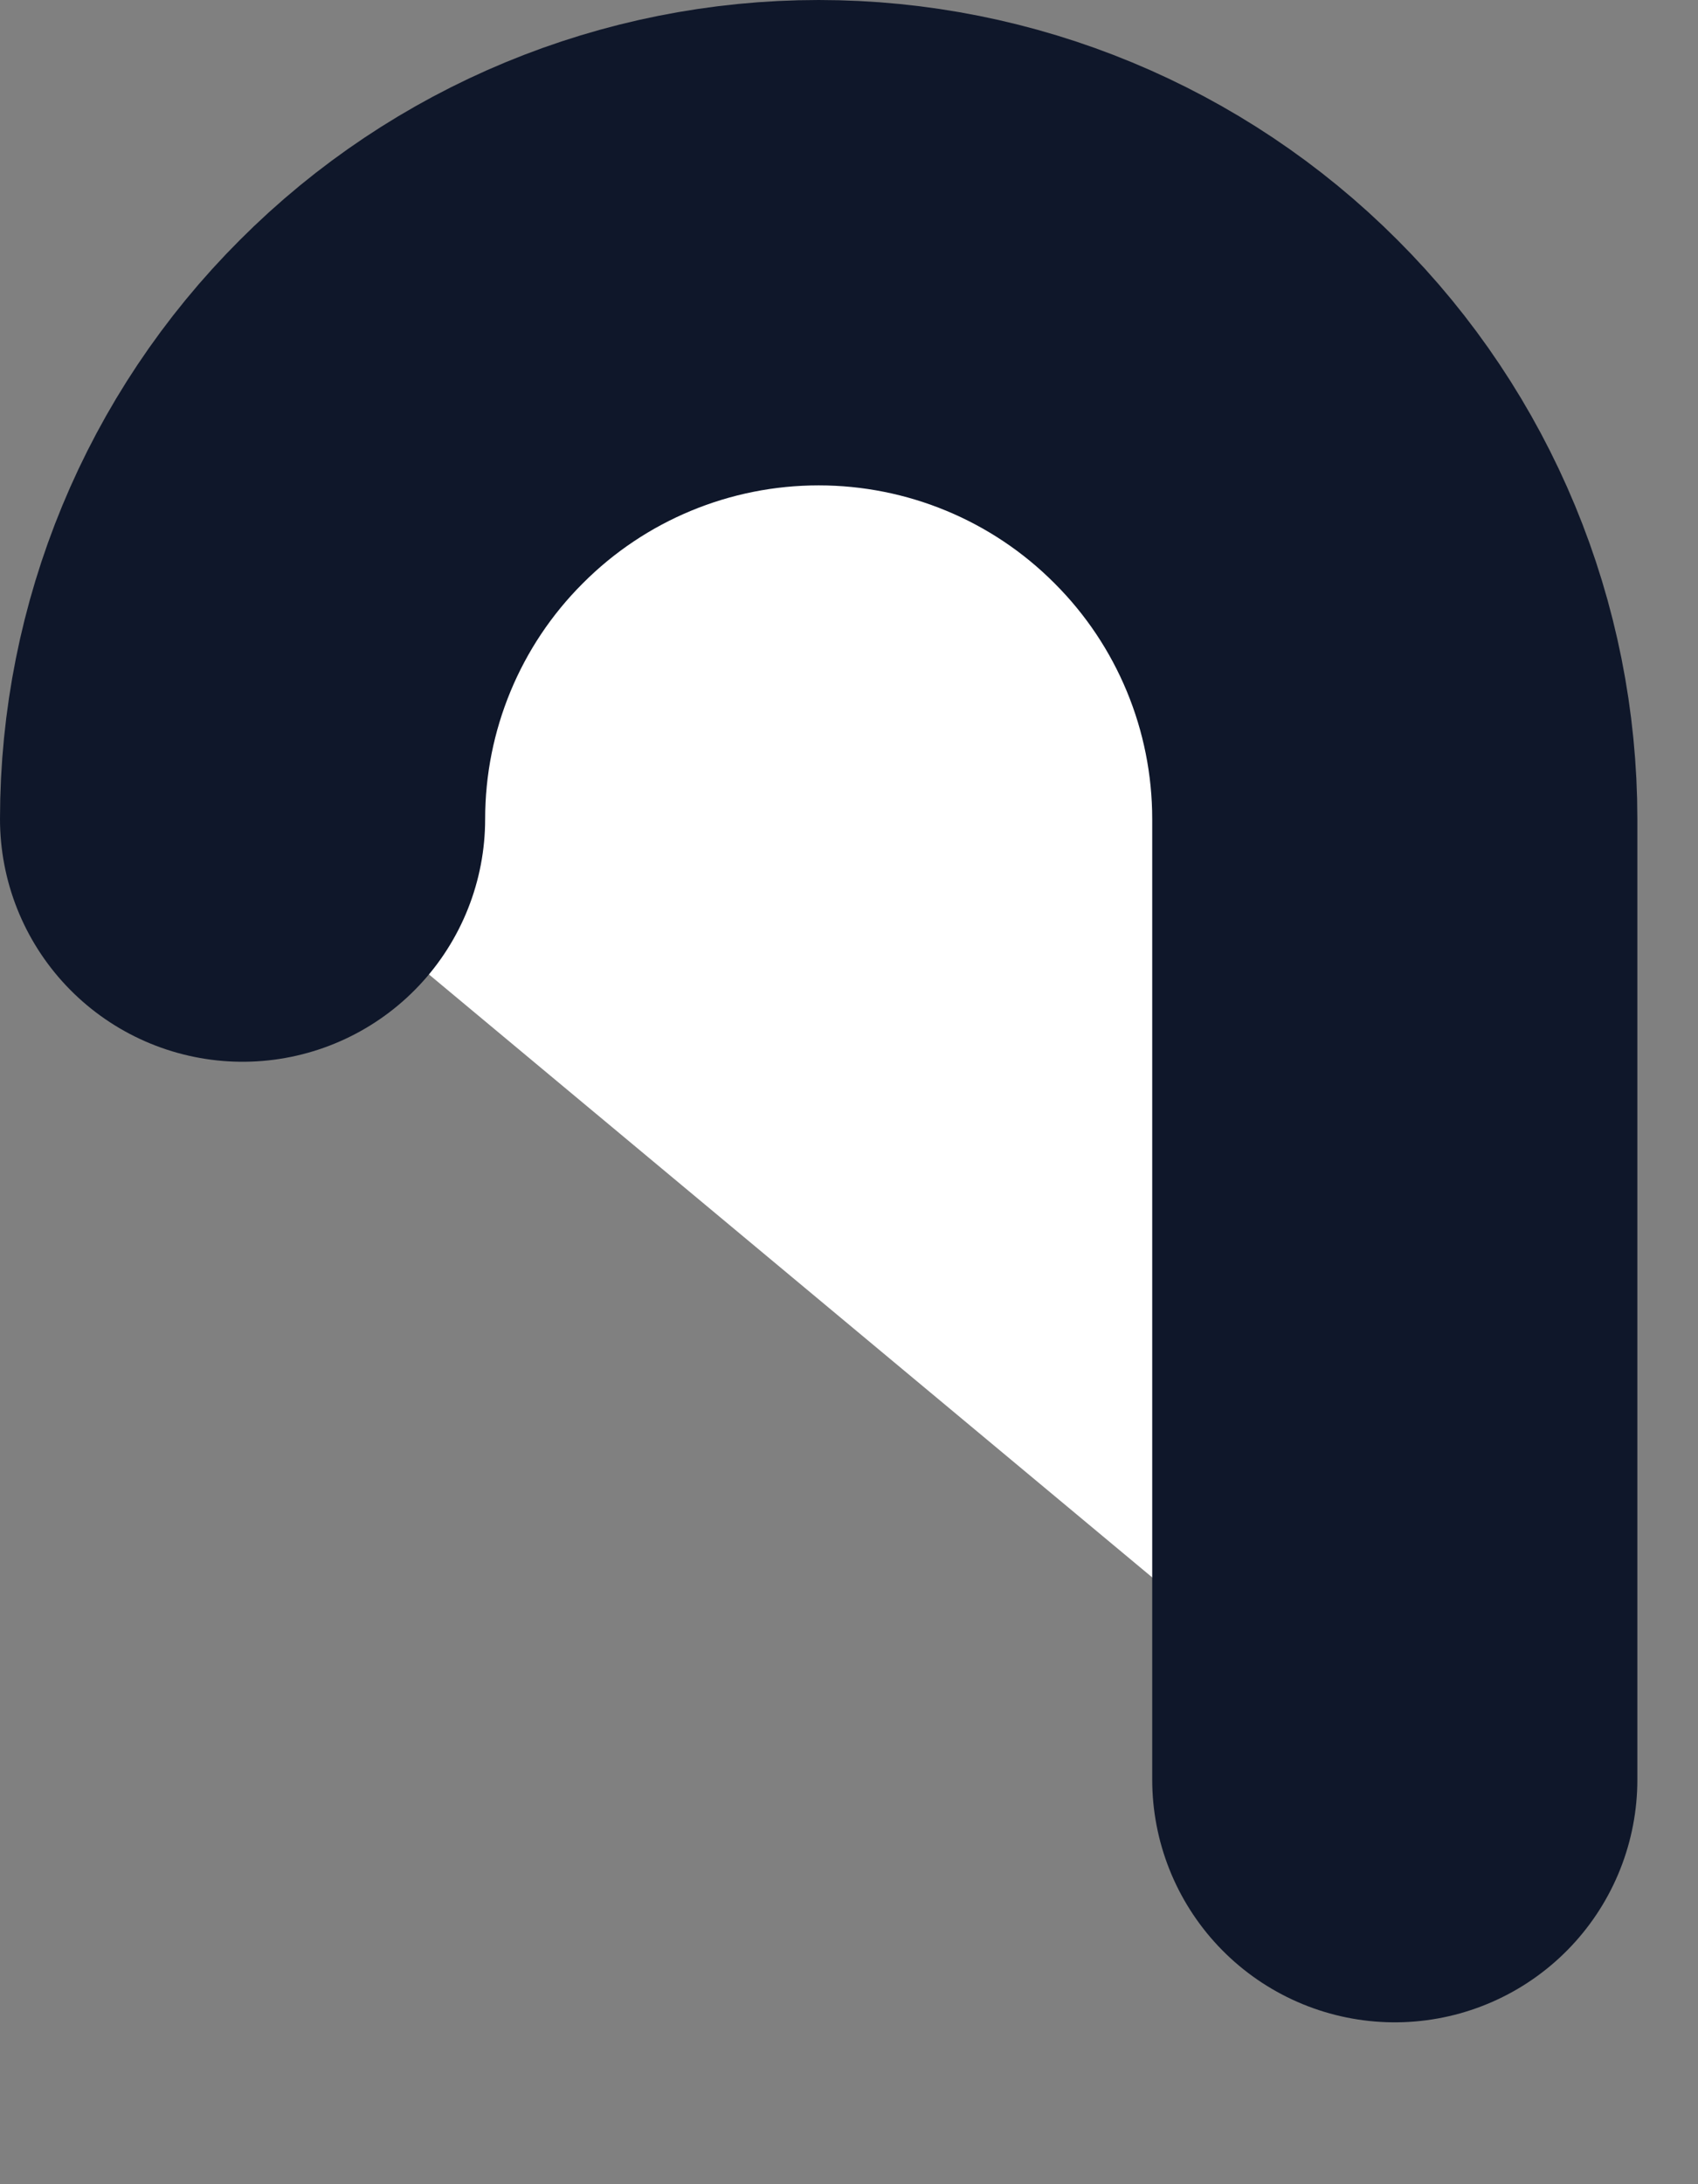
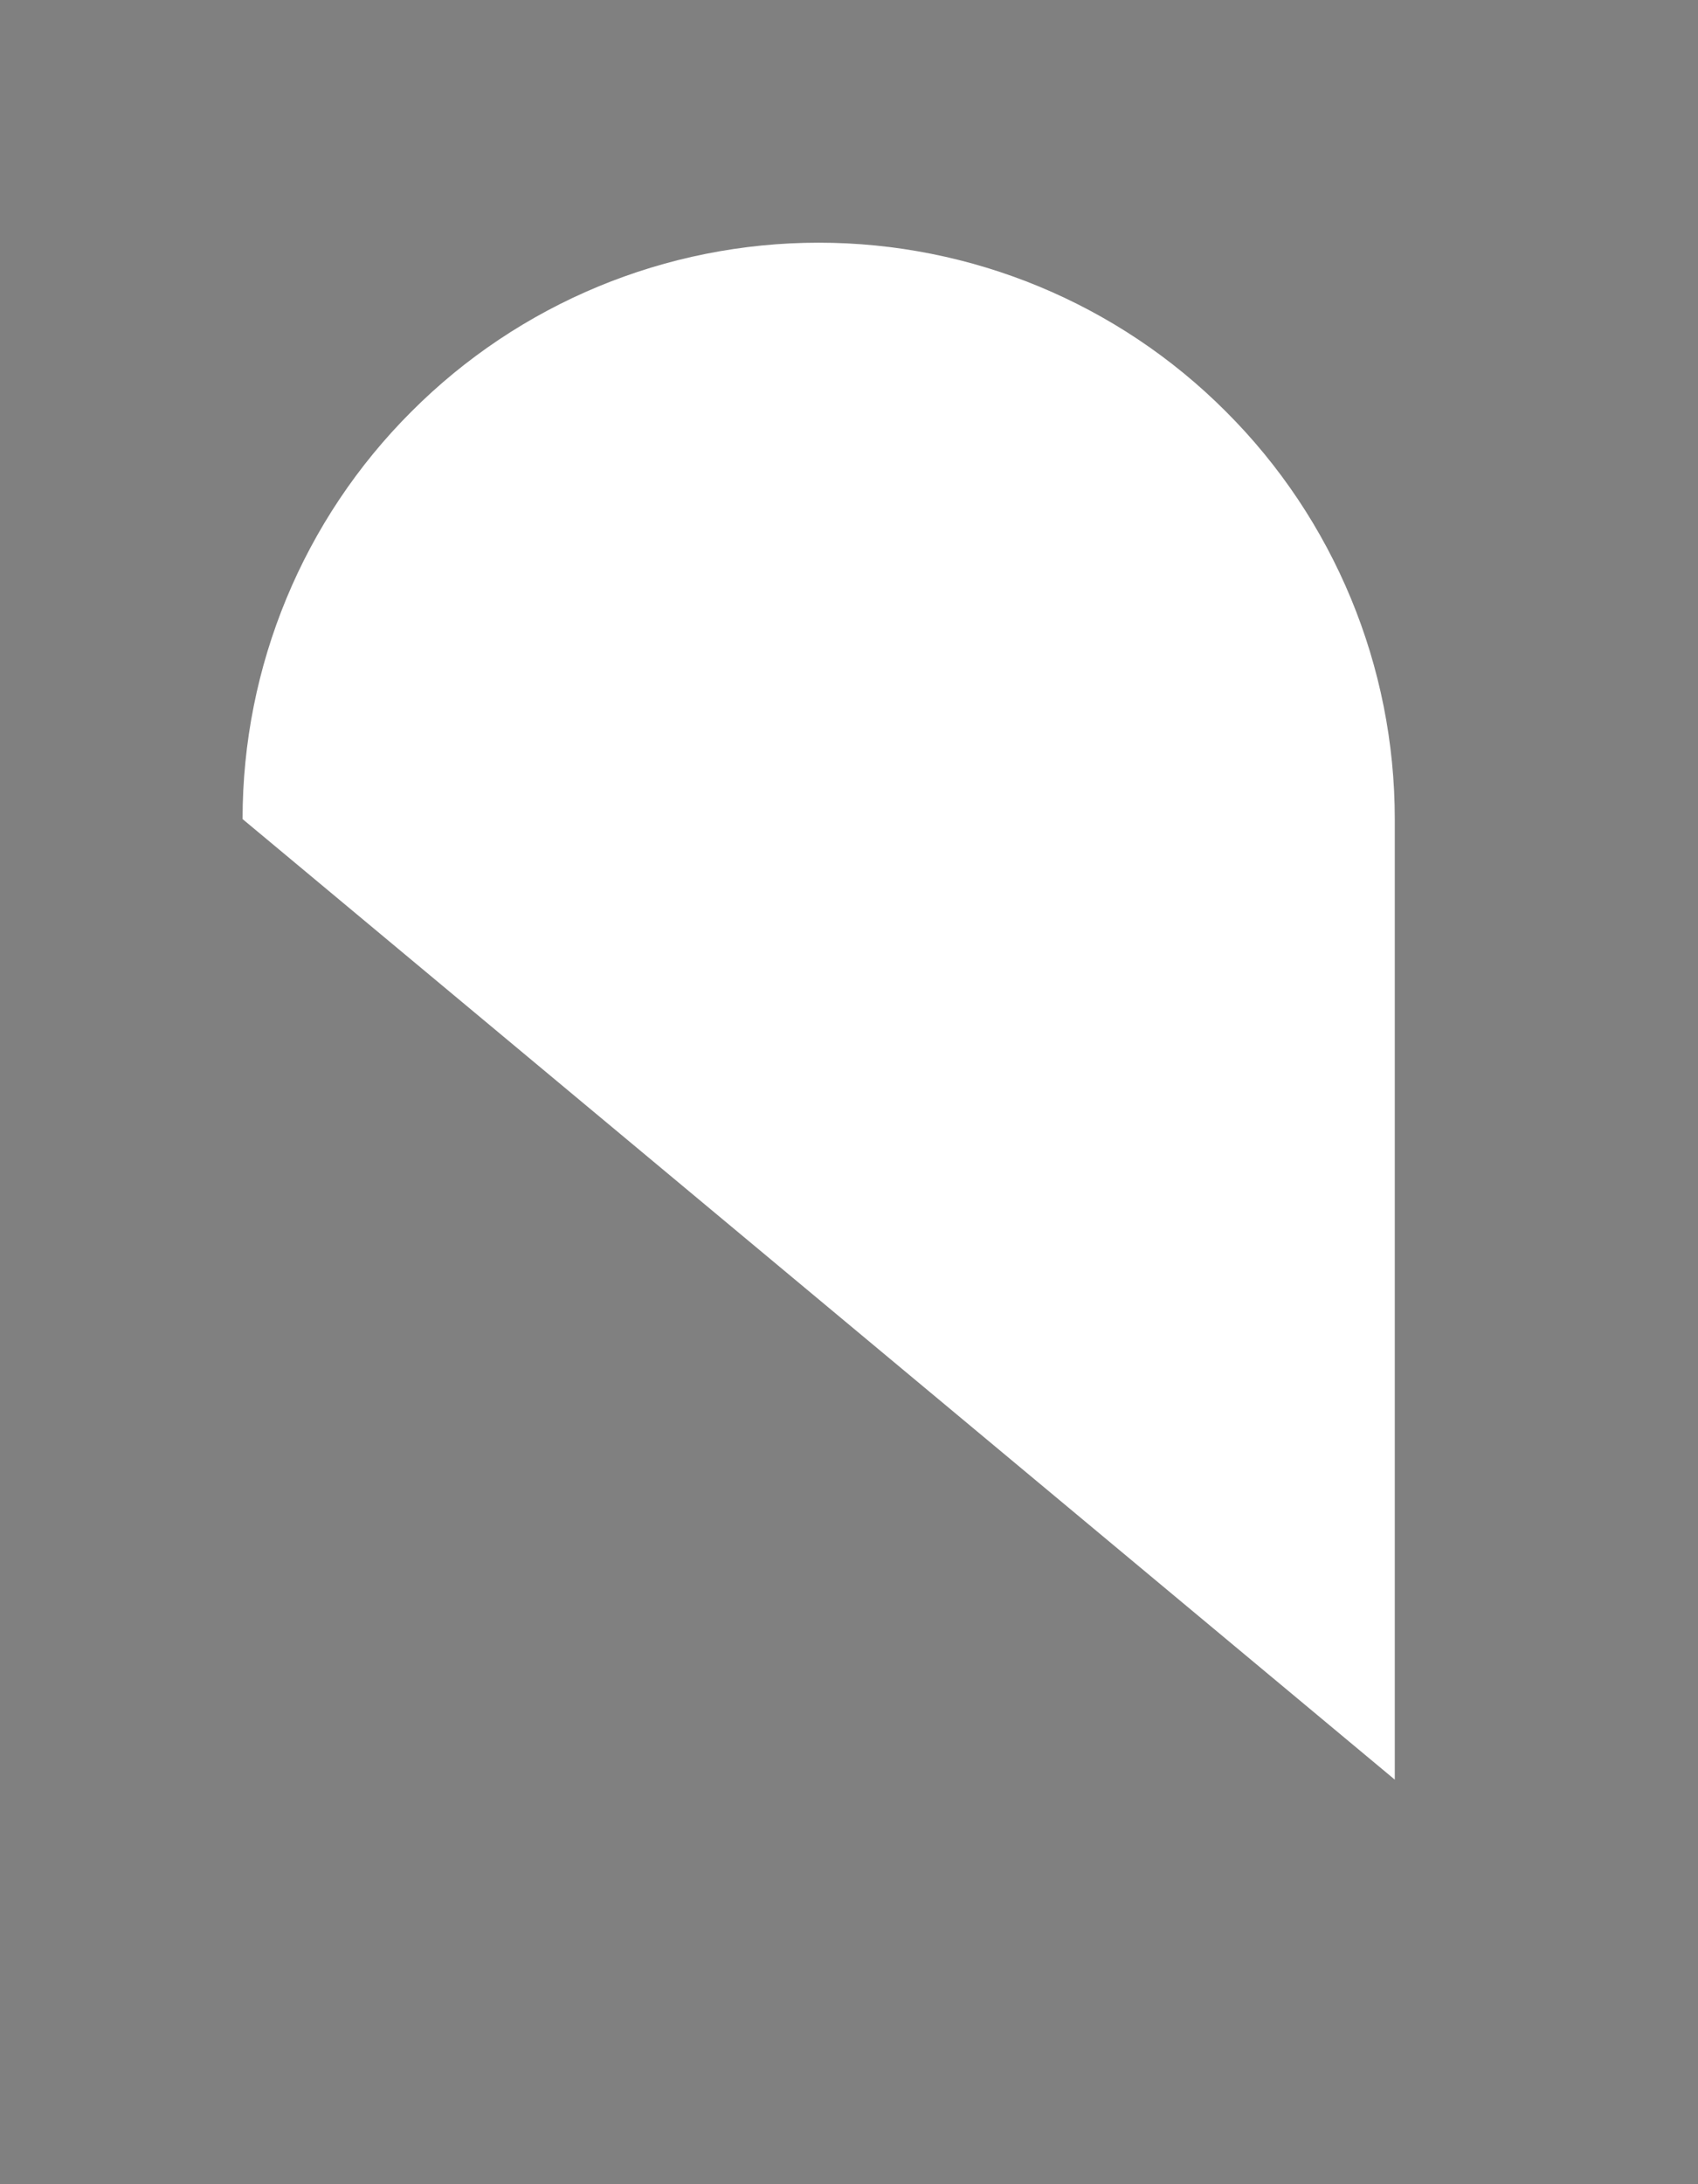
<svg xmlns="http://www.w3.org/2000/svg" preserveAspectRatio="none" width="100%" height="100%" overflow="visible" style="display: block;" viewBox="0 0 7 9" fill="none">
  <rect x="0" y="0" width="7" height="9" fill="#808080" stroke="none" />
  <g id="Vector">
    <path d="M1 3.375C1 2.745 1.25 2.141 1.696 1.696C2.141 1.25 2.745 1 3.375 1C4.005 1 4.609 1.25 5.054 1.696C5.5 2.141 5.75 2.745 5.75 3.375V7.333" fill="white" />
-     <path d="M1 3.375C1 2.745 1.25 2.141 1.696 1.696C2.141 1.25 2.745 1 3.375 1C4.005 1 4.609 1.25 5.054 1.696C5.5 2.141 5.75 2.745 5.75 3.375V7.333" stroke="#0F172A" stroke-width="2" stroke-linecap="round" stroke-linejoin="round" />
  </g>
</svg>